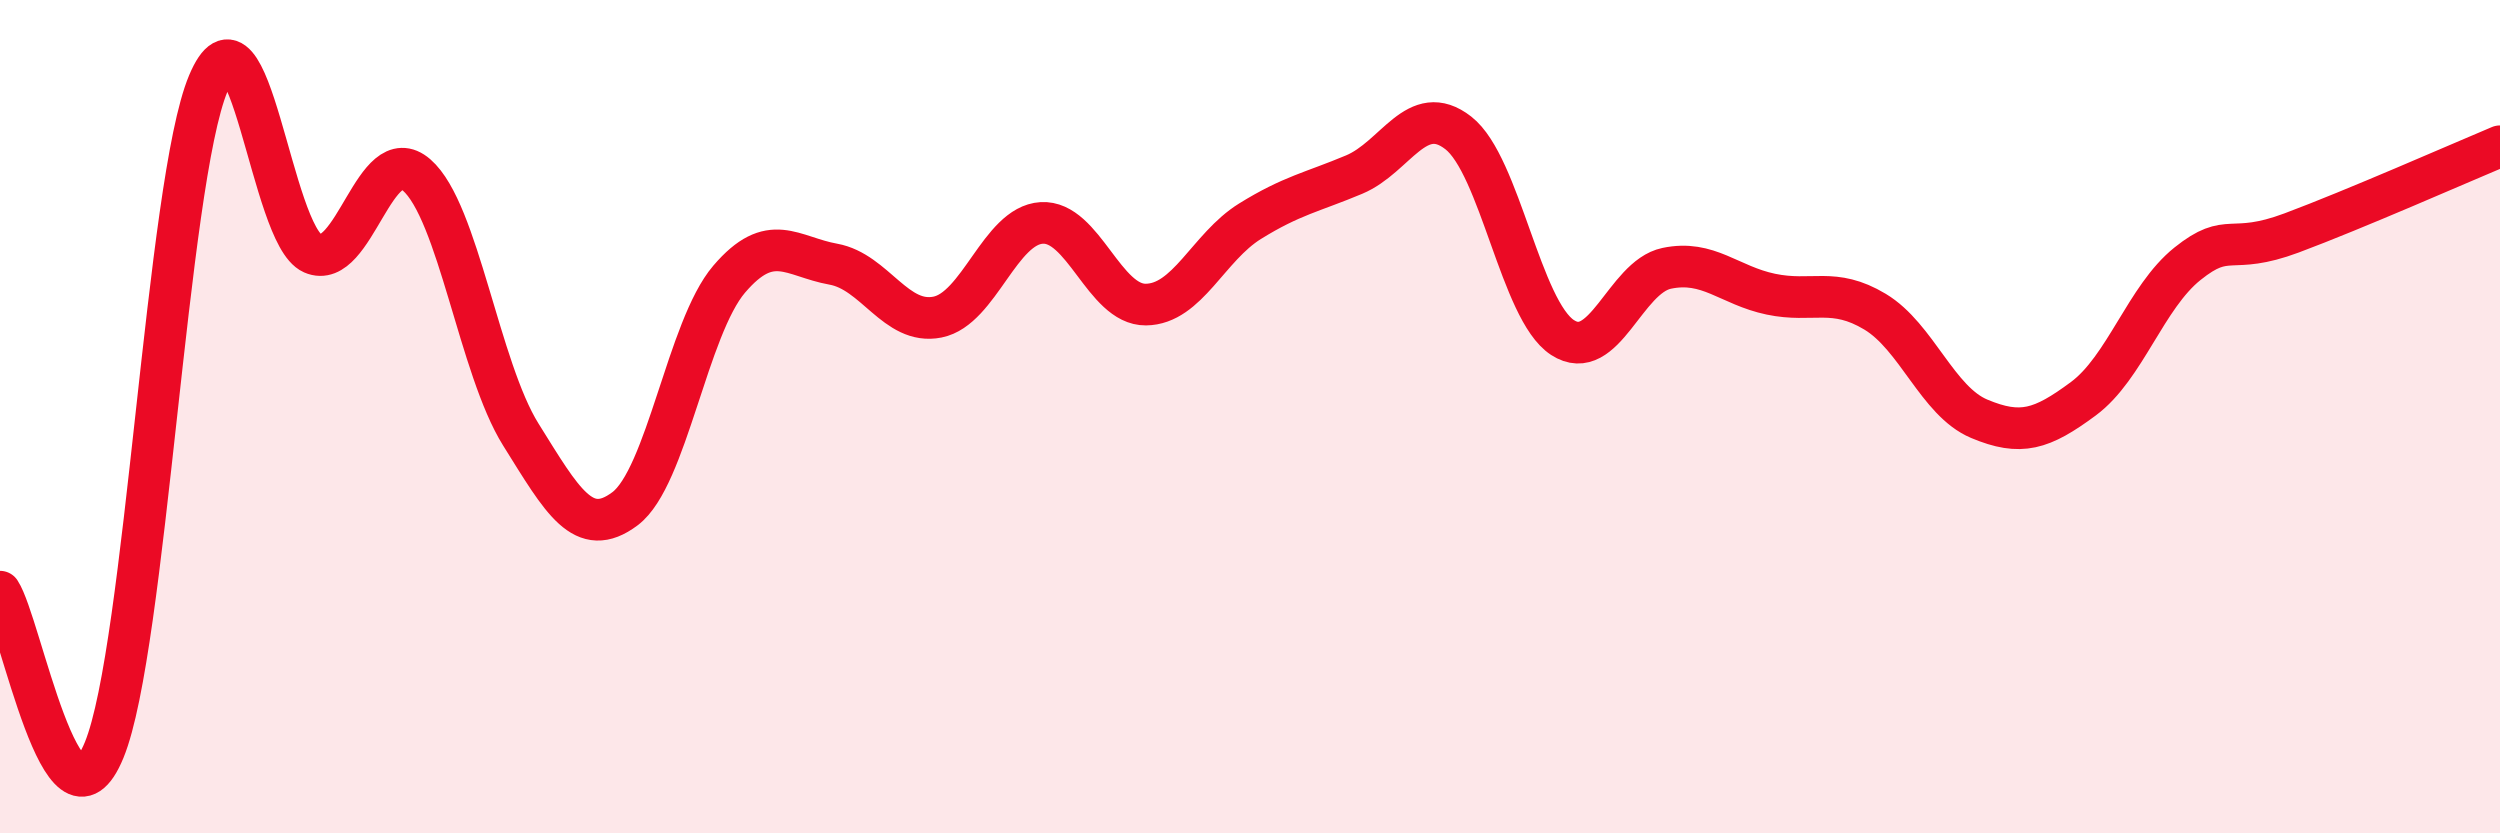
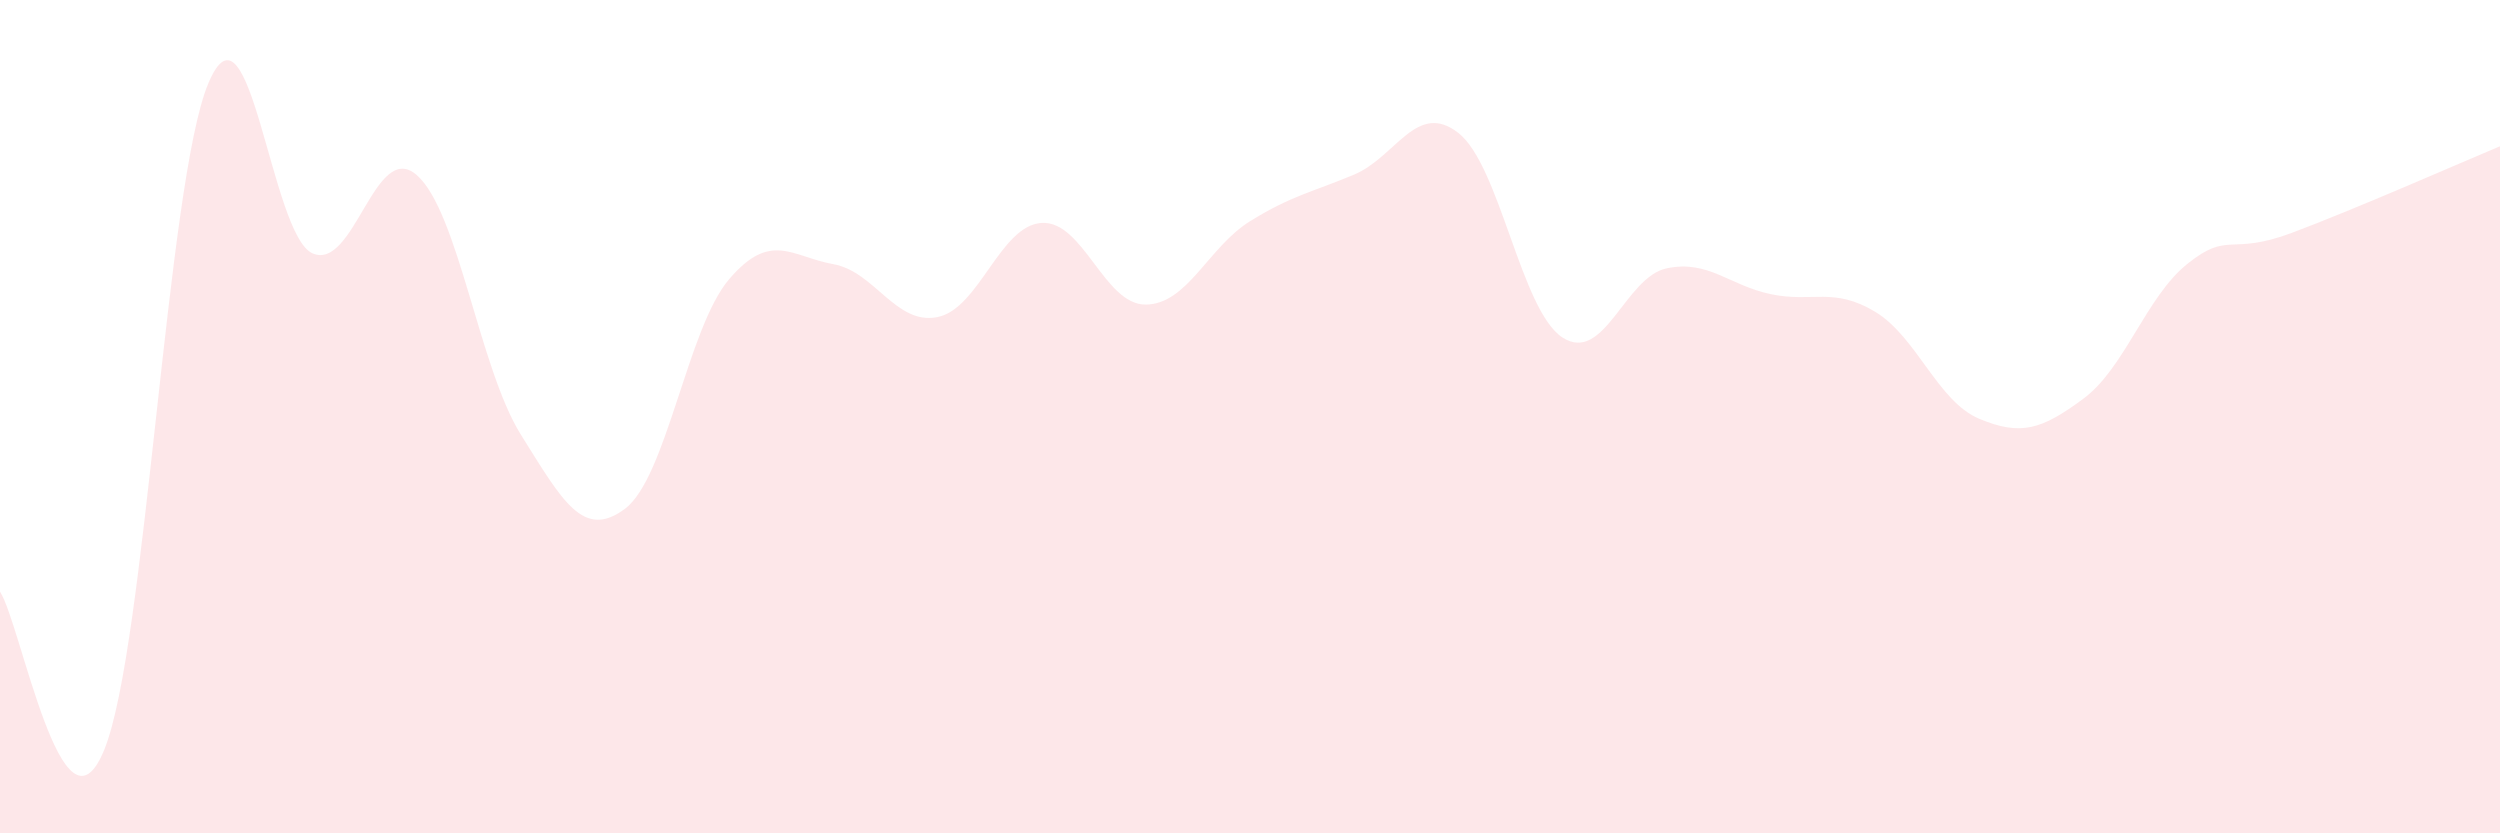
<svg xmlns="http://www.w3.org/2000/svg" width="60" height="20" viewBox="0 0 60 20">
  <path d="M 0,14.2 C 0.5,14.96 1.5,20.44 2.5,18 C 3.5,15.56 4,4.38 5,2 C 6,-0.38 6.5,5.64 7.5,6.08 C 8.5,6.52 9,3.33 10,4.2 C 11,5.07 11.5,8.83 12.5,10.43 C 13.5,12.03 14,12.96 15,12.21 C 16,11.46 16.5,7.87 17.5,6.7 C 18.5,5.53 19,6.16 20,6.34 C 21,6.52 21.5,7.81 22.5,7.61 C 23.5,7.41 24,5.41 25,5.35 C 26,5.29 26.5,7.32 27.5,7.31 C 28.5,7.3 29,5.93 30,5.31 C 31,4.69 31.5,4.61 32.5,4.19 C 33.5,3.77 34,2.41 35,3.19 C 36,3.97 36.5,7.45 37.5,8.1 C 38.5,8.75 39,6.65 40,6.44 C 41,6.23 41.5,6.85 42.5,7.06 C 43.5,7.27 44,6.88 45,7.48 C 46,8.08 46.5,9.63 47.5,10.05 C 48.5,10.47 49,10.31 50,9.57 C 51,8.83 51.5,7.13 52.5,6.33 C 53.5,5.53 53.5,6.15 55,5.59 C 56.5,5.03 59,3.93 60,3.51L60 20L0 20Z" fill="#EB0A25" opacity="0.1" stroke-linecap="round" stroke-linejoin="round" />
-   <path d="M 0,14.2 C 0.5,14.96 1.5,20.44 2.5,18 C 3.5,15.56 4,4.38 5,2 C 6,-0.38 6.5,5.64 7.5,6.08 C 8.5,6.52 9,3.33 10,4.2 C 11,5.07 11.5,8.83 12.5,10.43 C 13.5,12.03 14,12.96 15,12.21 C 16,11.46 16.5,7.87 17.5,6.7 C 18.5,5.53 19,6.16 20,6.34 C 21,6.52 21.5,7.81 22.5,7.61 C 23.5,7.41 24,5.41 25,5.35 C 26,5.29 26.5,7.32 27.5,7.31 C 28.5,7.3 29,5.93 30,5.31 C 31,4.69 31.5,4.61 32.5,4.19 C 33.5,3.77 34,2.41 35,3.19 C 36,3.97 36.5,7.45 37.5,8.1 C 38.5,8.75 39,6.65 40,6.44 C 41,6.23 41.5,6.85 42.5,7.06 C 43.5,7.27 44,6.88 45,7.48 C 46,8.08 46.5,9.63 47.5,10.05 C 48.5,10.47 49,10.31 50,9.57 C 51,8.83 51.5,7.13 52.5,6.33 C 53.5,5.53 53.5,6.15 55,5.59 C 56.5,5.03 59,3.93 60,3.51" stroke="#EB0A25" stroke-width="1" fill="none" stroke-linecap="round" stroke-linejoin="round" />
</svg>